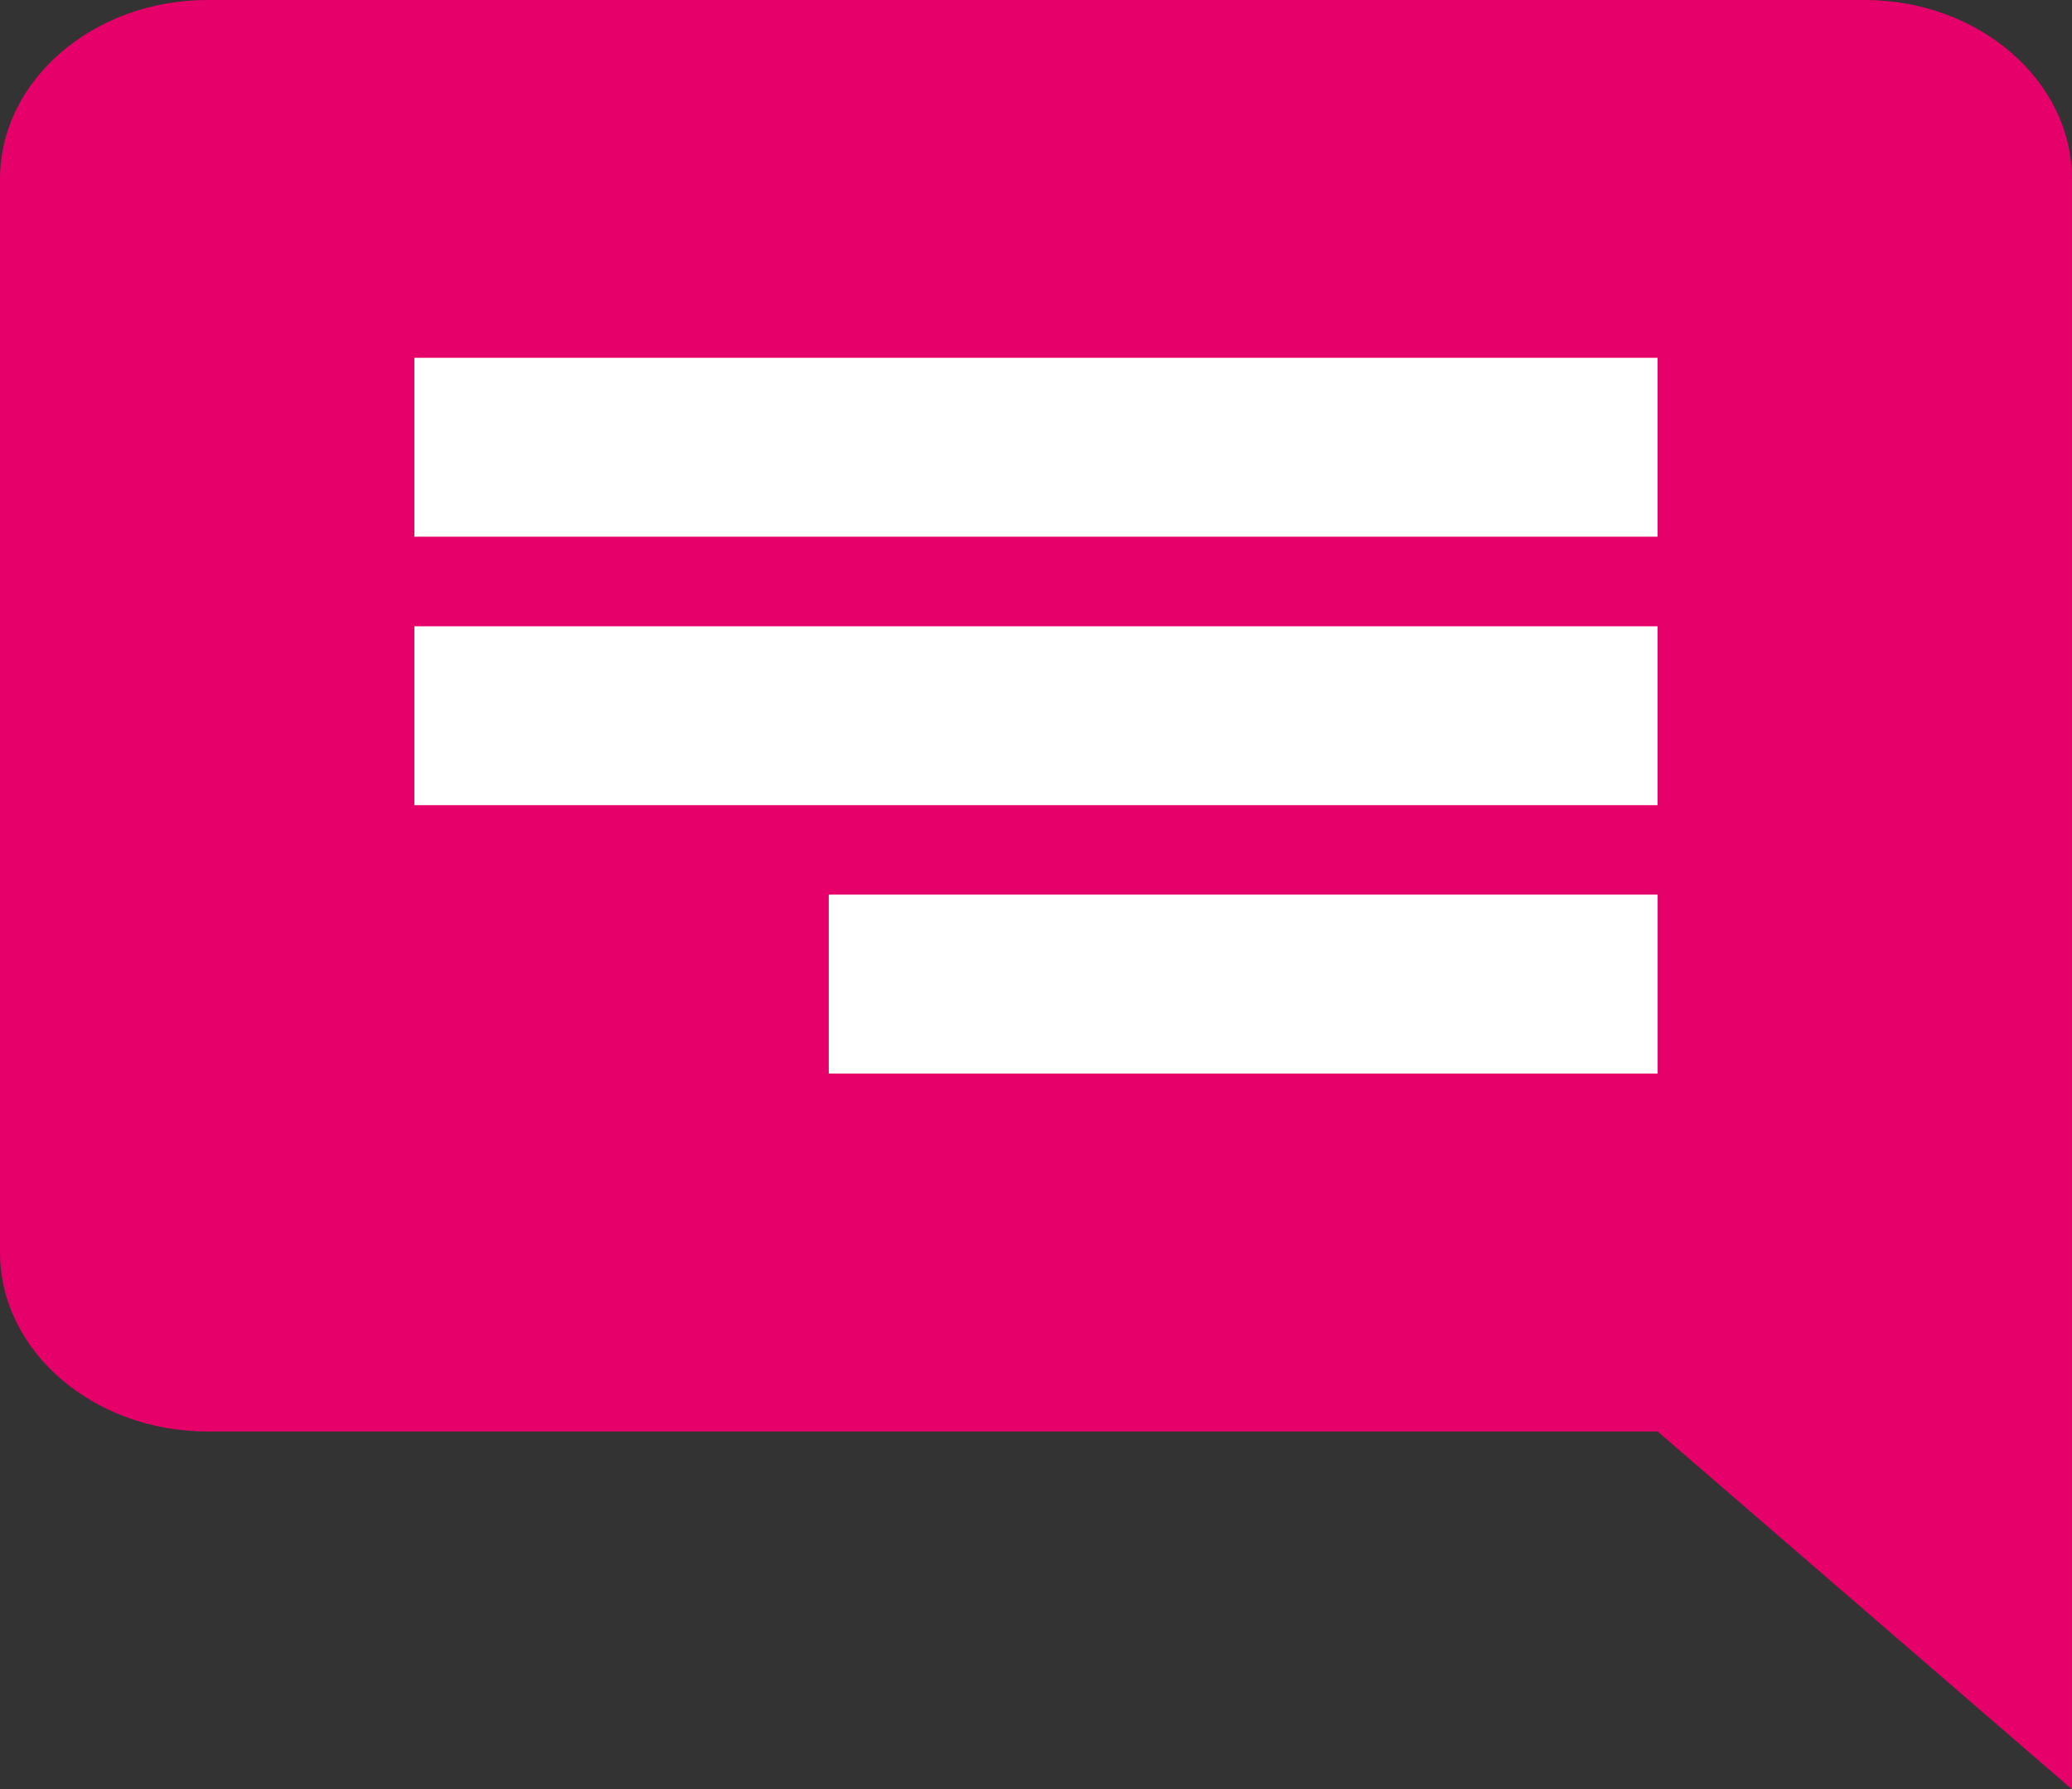
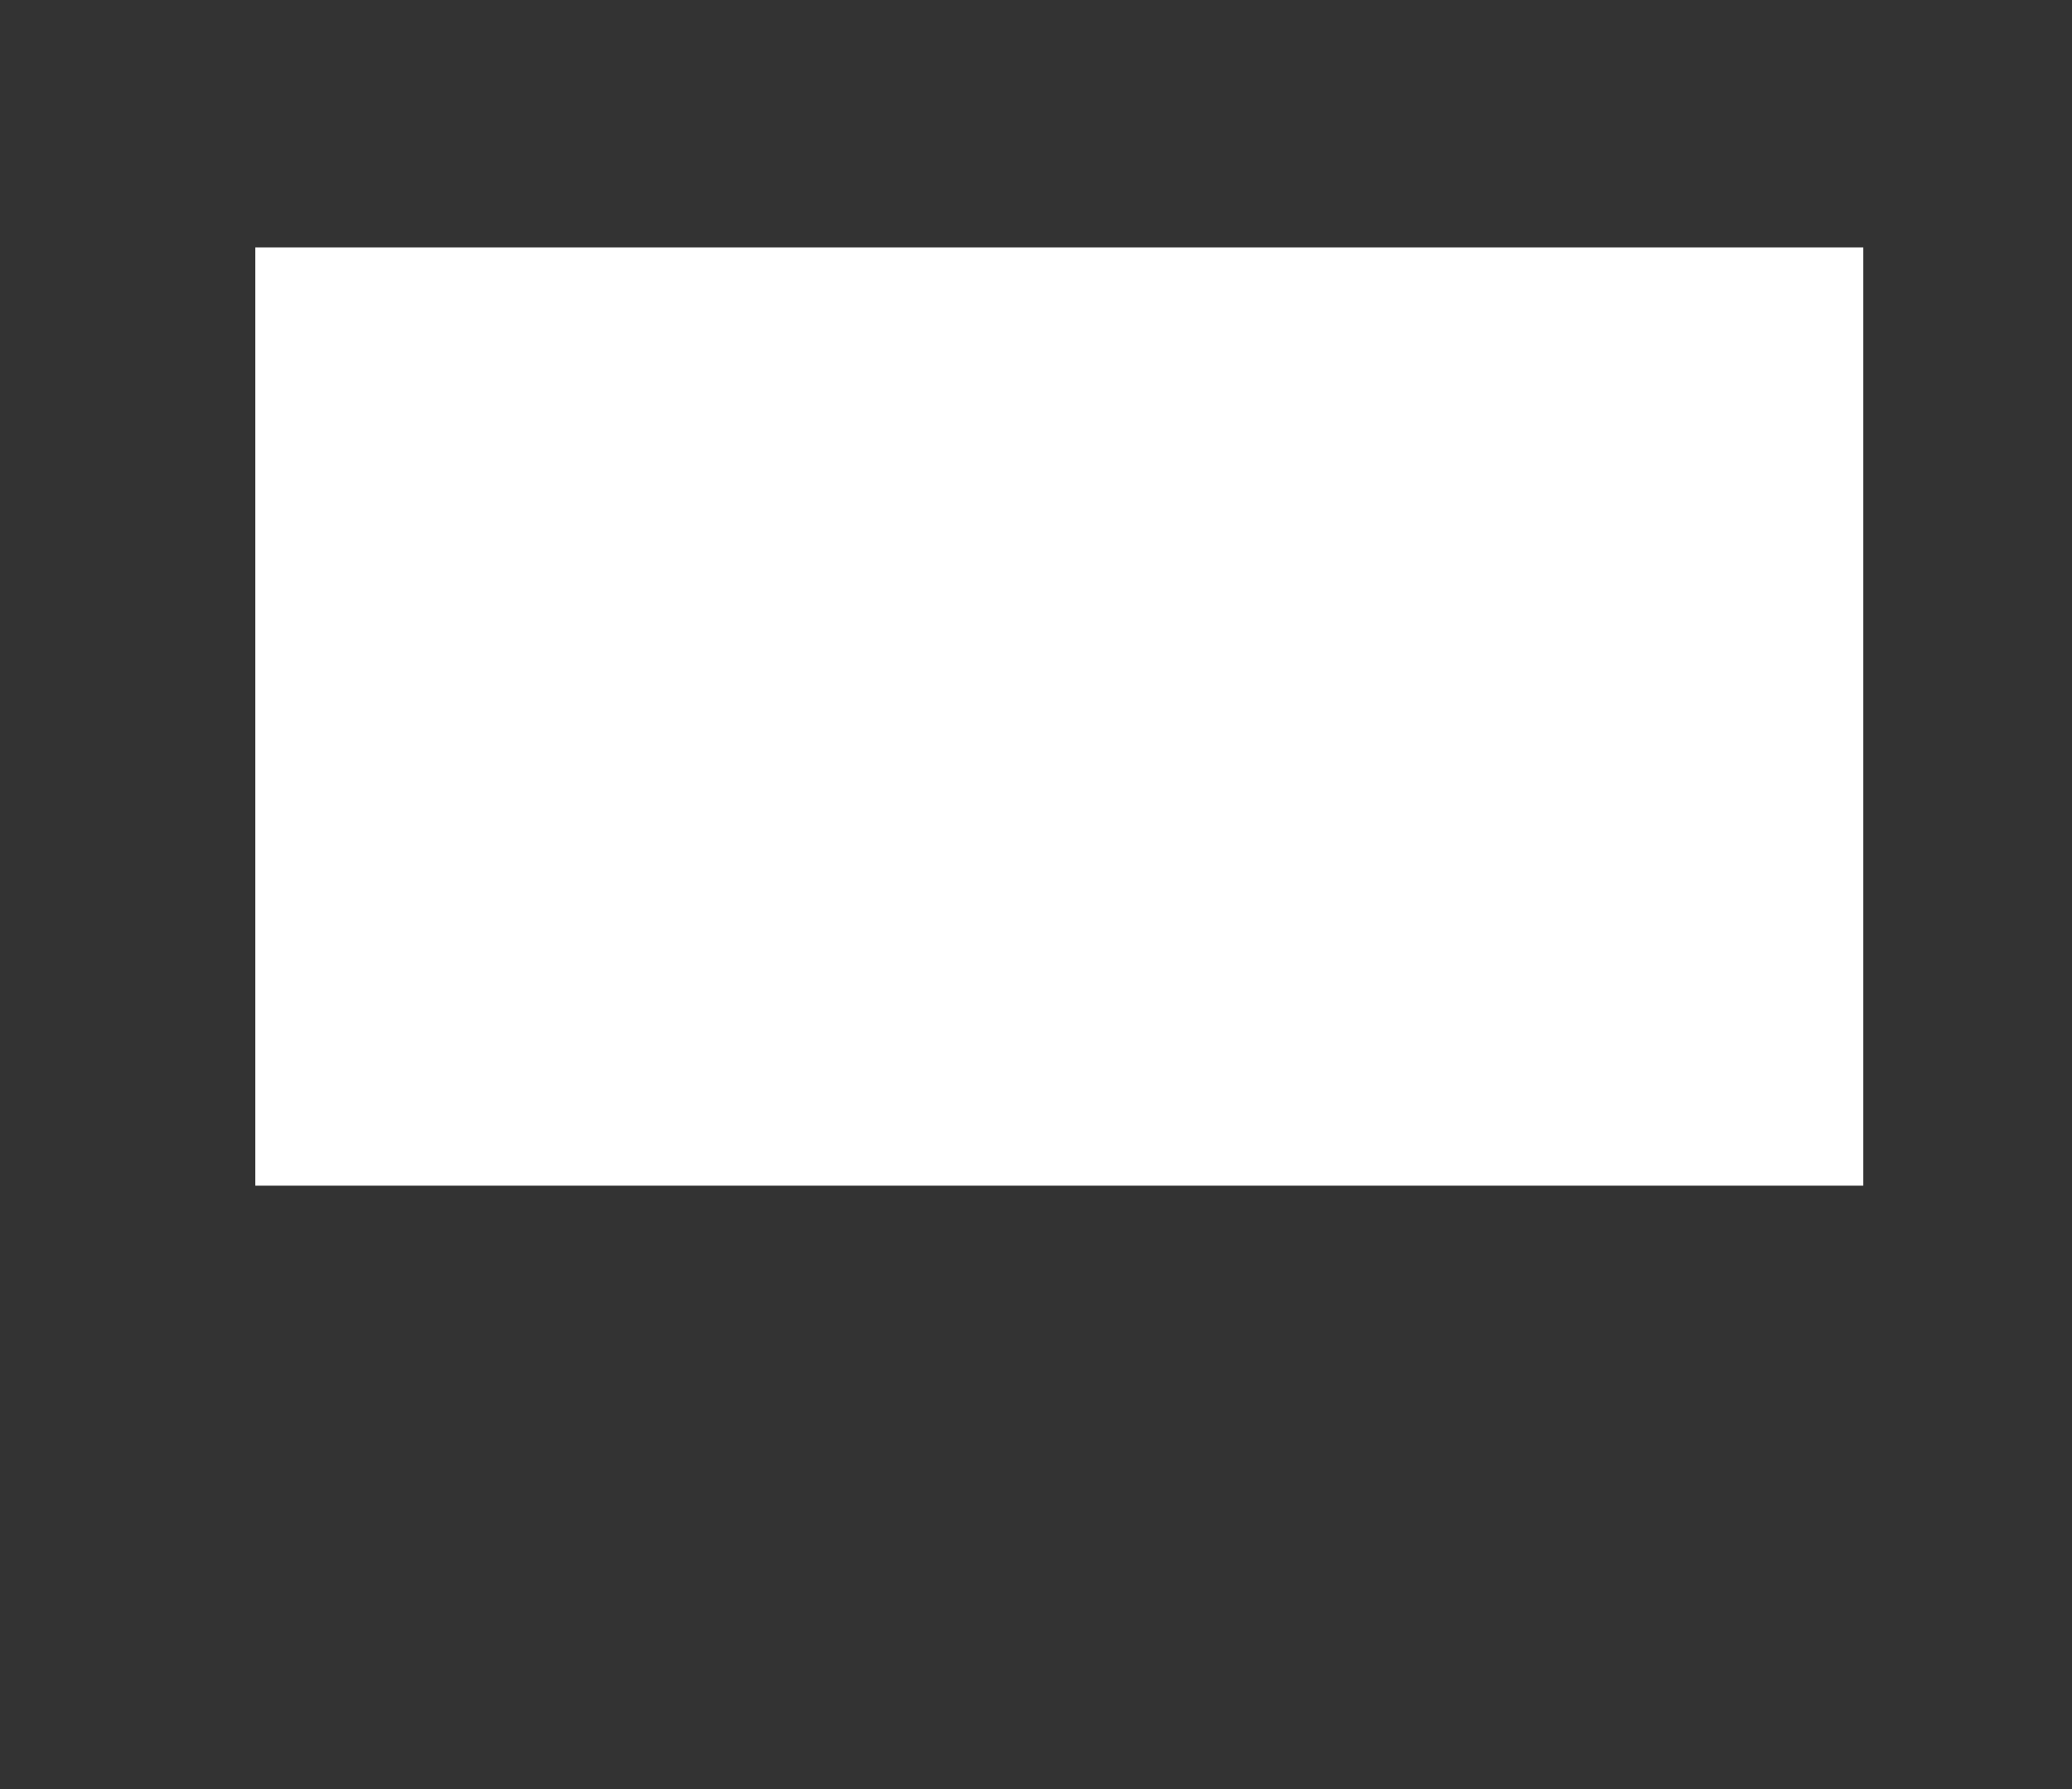
<svg xmlns="http://www.w3.org/2000/svg" version="1.1" id="Capa_1" x="0px" y="0px" width="67.006px" height="57.85px" viewBox="0 0 67.006 57.85" enable-background="new 0 0 67.006 57.85" xml:space="preserve">
  <rect x="0" y="0" width="67.006" height="57.85" fill="#333333" stroke="none" />
  <rect x="8.255" y="8" fill="#FFFFFF" width="52" height="30.333" />
-   <path fill="#E60069" d="M0,5.784v34.712c0,3.181,3.014,5.784,6.703,5.784h46.902l13.4,11.569V5.784C67.006,2.604,63.991,0,60.305,0  H6.703C3.014,0,0,2.604,0,5.784 M53.605,26.032H13.4v-5.784h40.205V26.032z M26.801,28.924h26.805v5.785H26.801V28.924z   M13.4,11.568h40.205v5.784H13.4V11.568z" />
</svg>